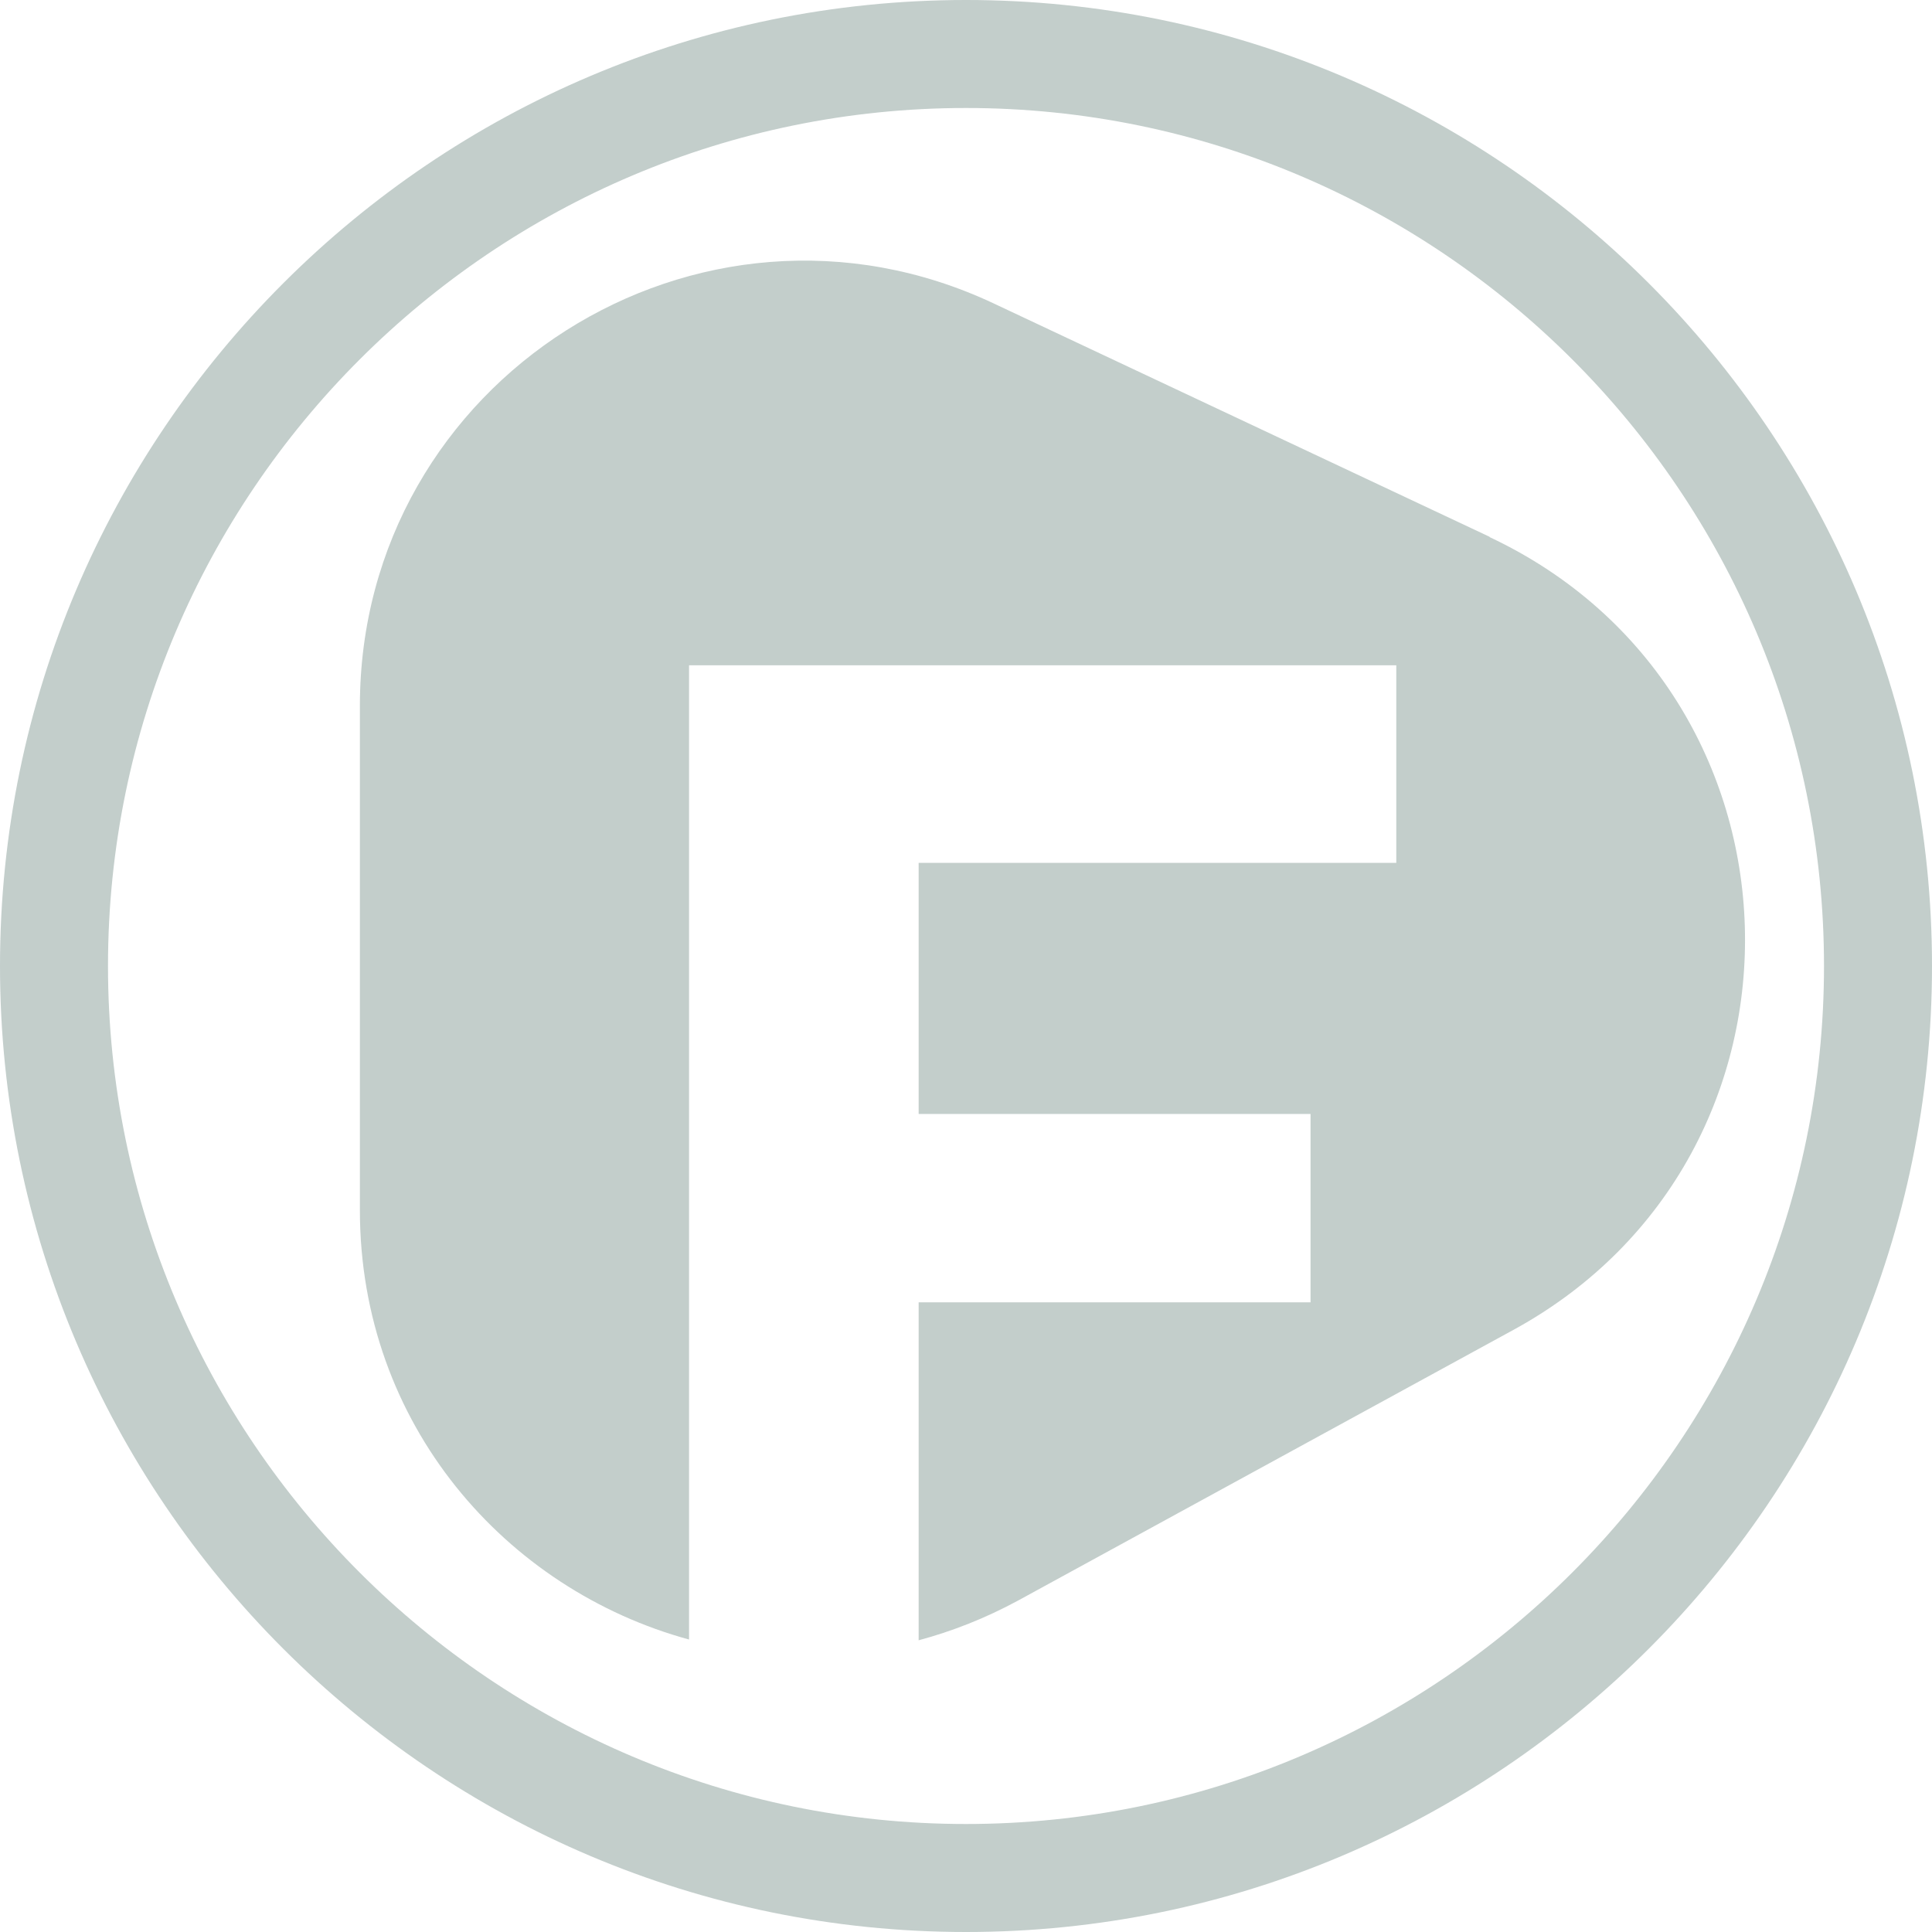
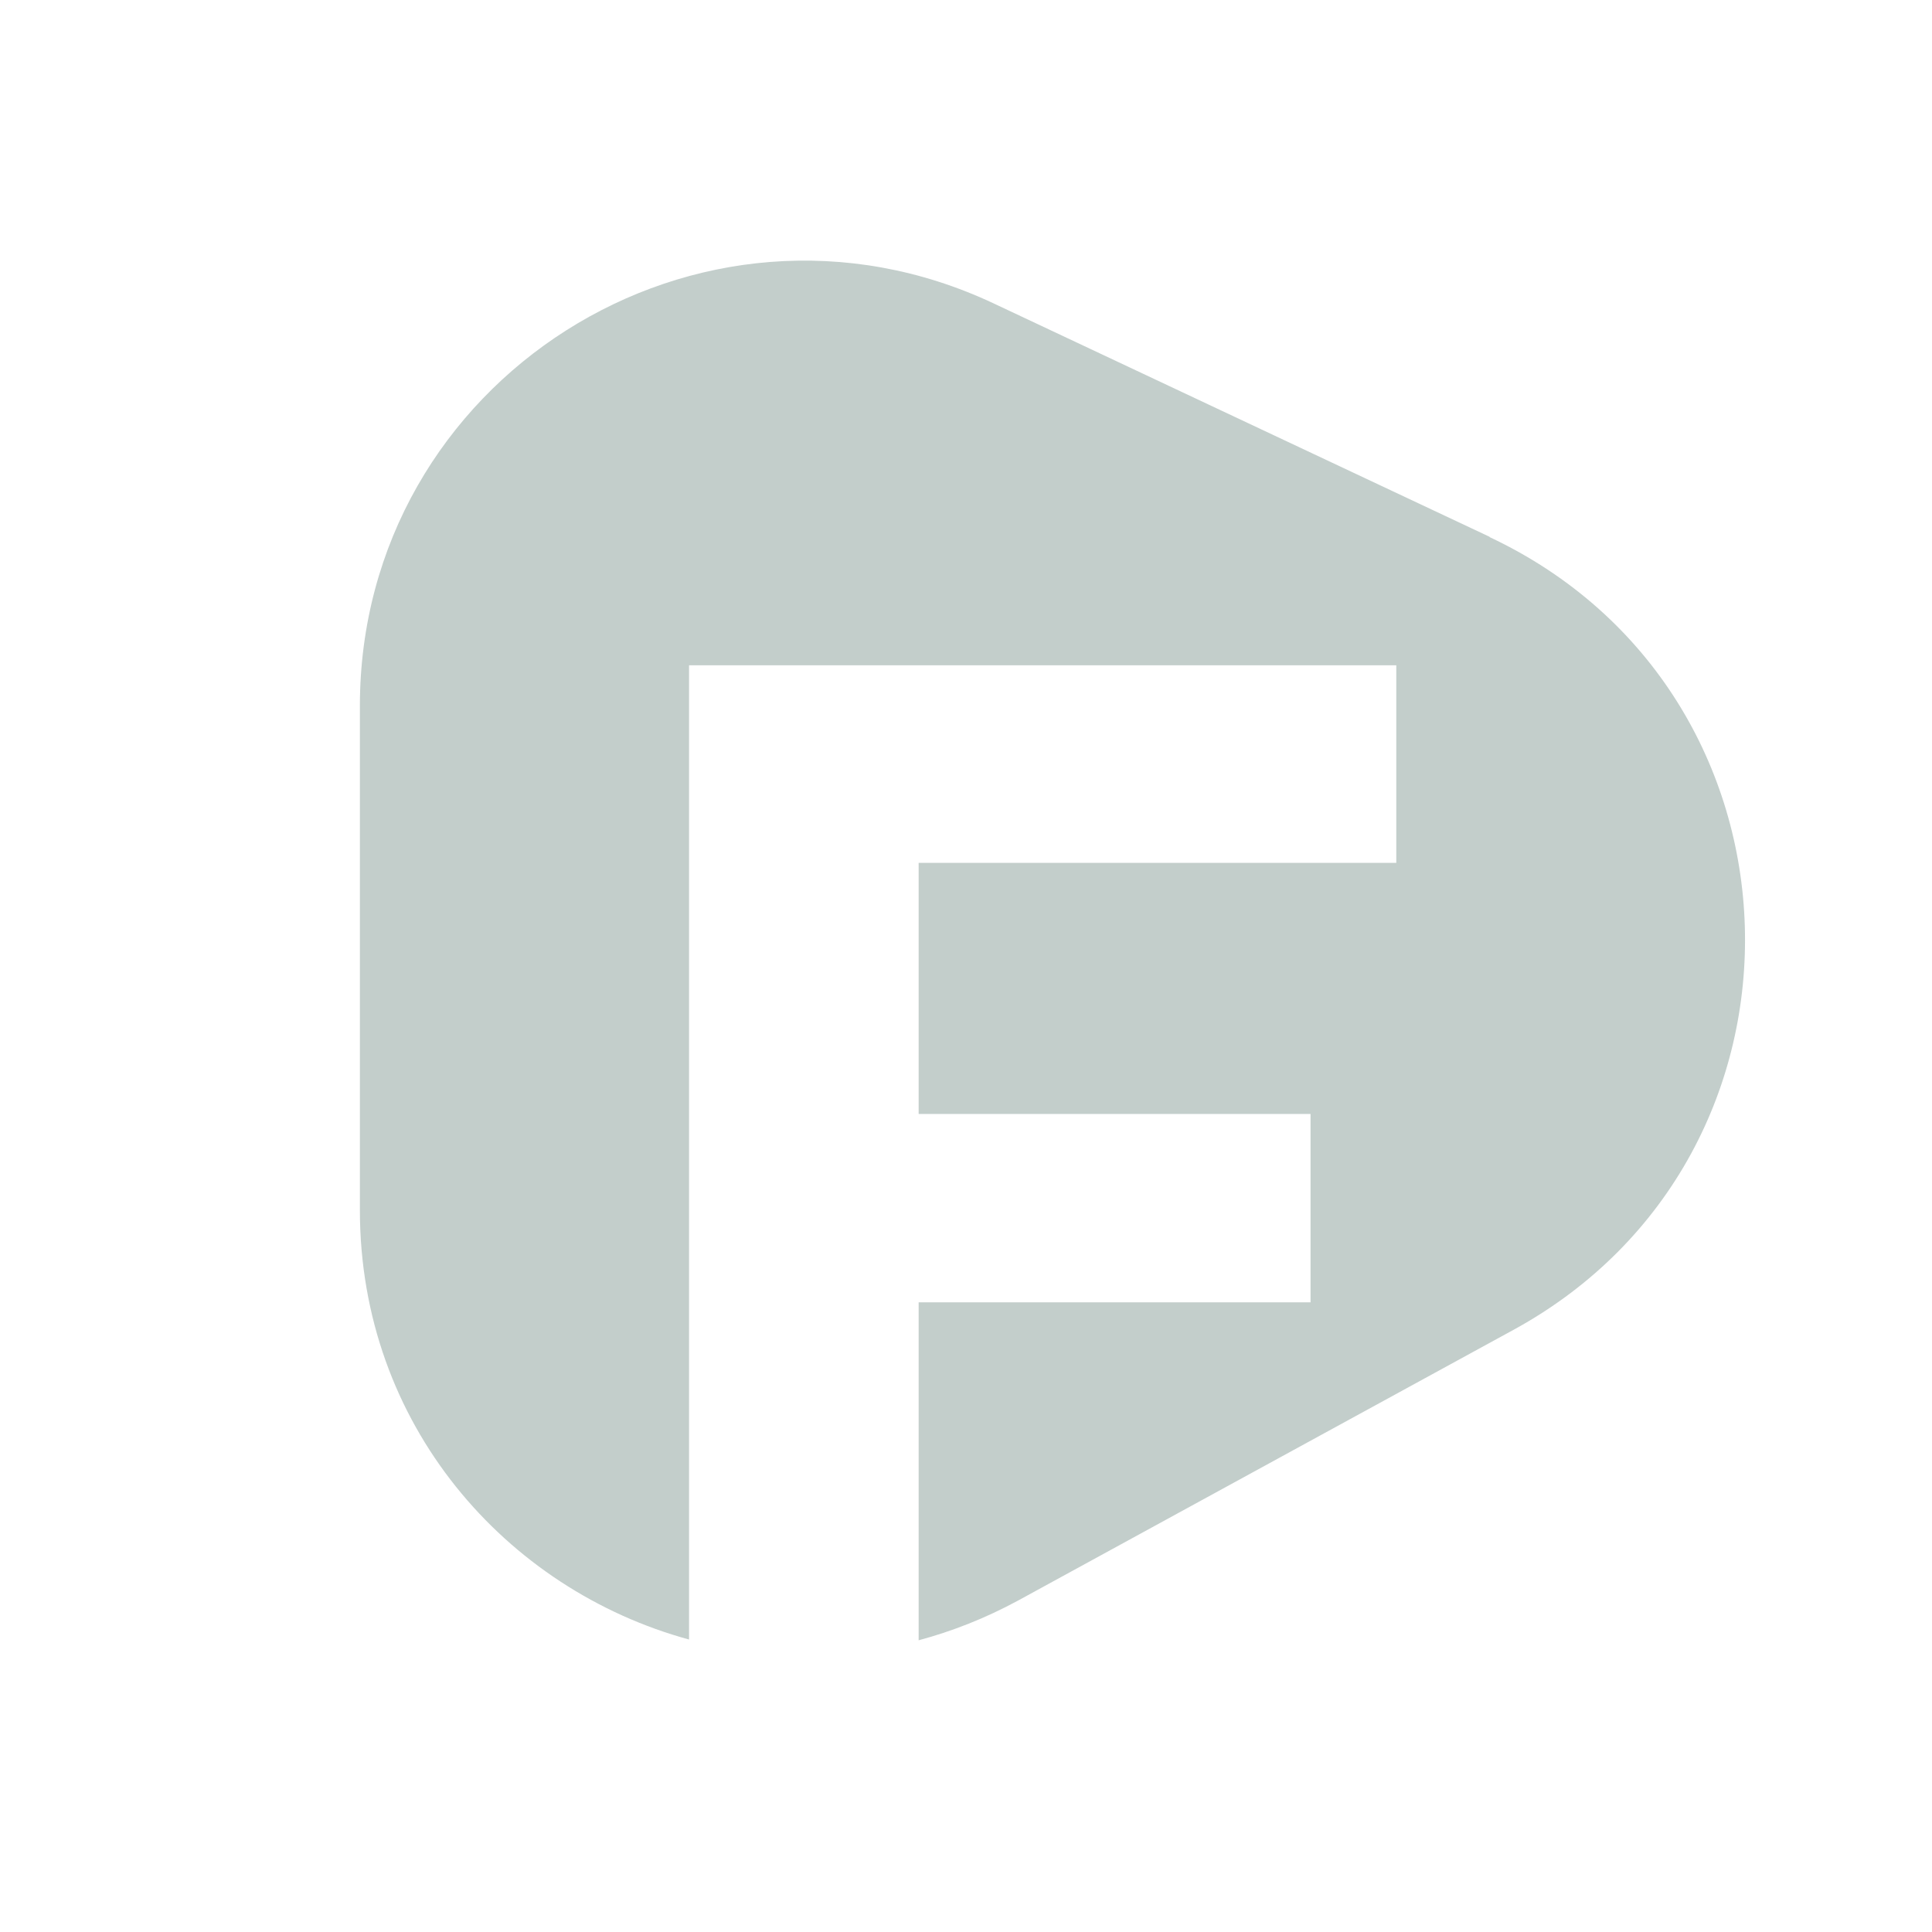
<svg xmlns="http://www.w3.org/2000/svg" width="549" height="549" viewBox="0 0 549 549" fill="none">
  <g style="mix-blend-mode:saturation" opacity="0.26">
-     <path d="M274.5 549C123.133 549 0 425.867 0 274.5C0 123.133 123.133 0 274.5 0C425.867 0 549 123.133 549 274.5C549 425.867 425.867 549 274.5 549ZM274.5 30.688C140.084 30.688 30.688 140.03 30.688 274.5C30.688 408.97 140.084 518.312 274.5 518.312C408.916 518.312 518.312 408.916 518.312 274.5C518.312 140.084 408.97 30.688 274.5 30.688Z" fill="#164037" />
    <path d="M423.261 152.526L282.413 86.245C198.58 46.782 102.266 107.939 102.266 200.602V343.848C102.266 404.896 143.855 451.718 195.801 465.89V189.046H396.77V245.189H261.046V316.54H372.405V370.066H261.046V466.108C270.585 463.546 280.015 459.84 289.281 454.825L430.129 377.861C520.829 328.259 516.85 196.677 423.315 152.635L423.261 152.526Z" fill="#164037" />
  </g>
</svg>